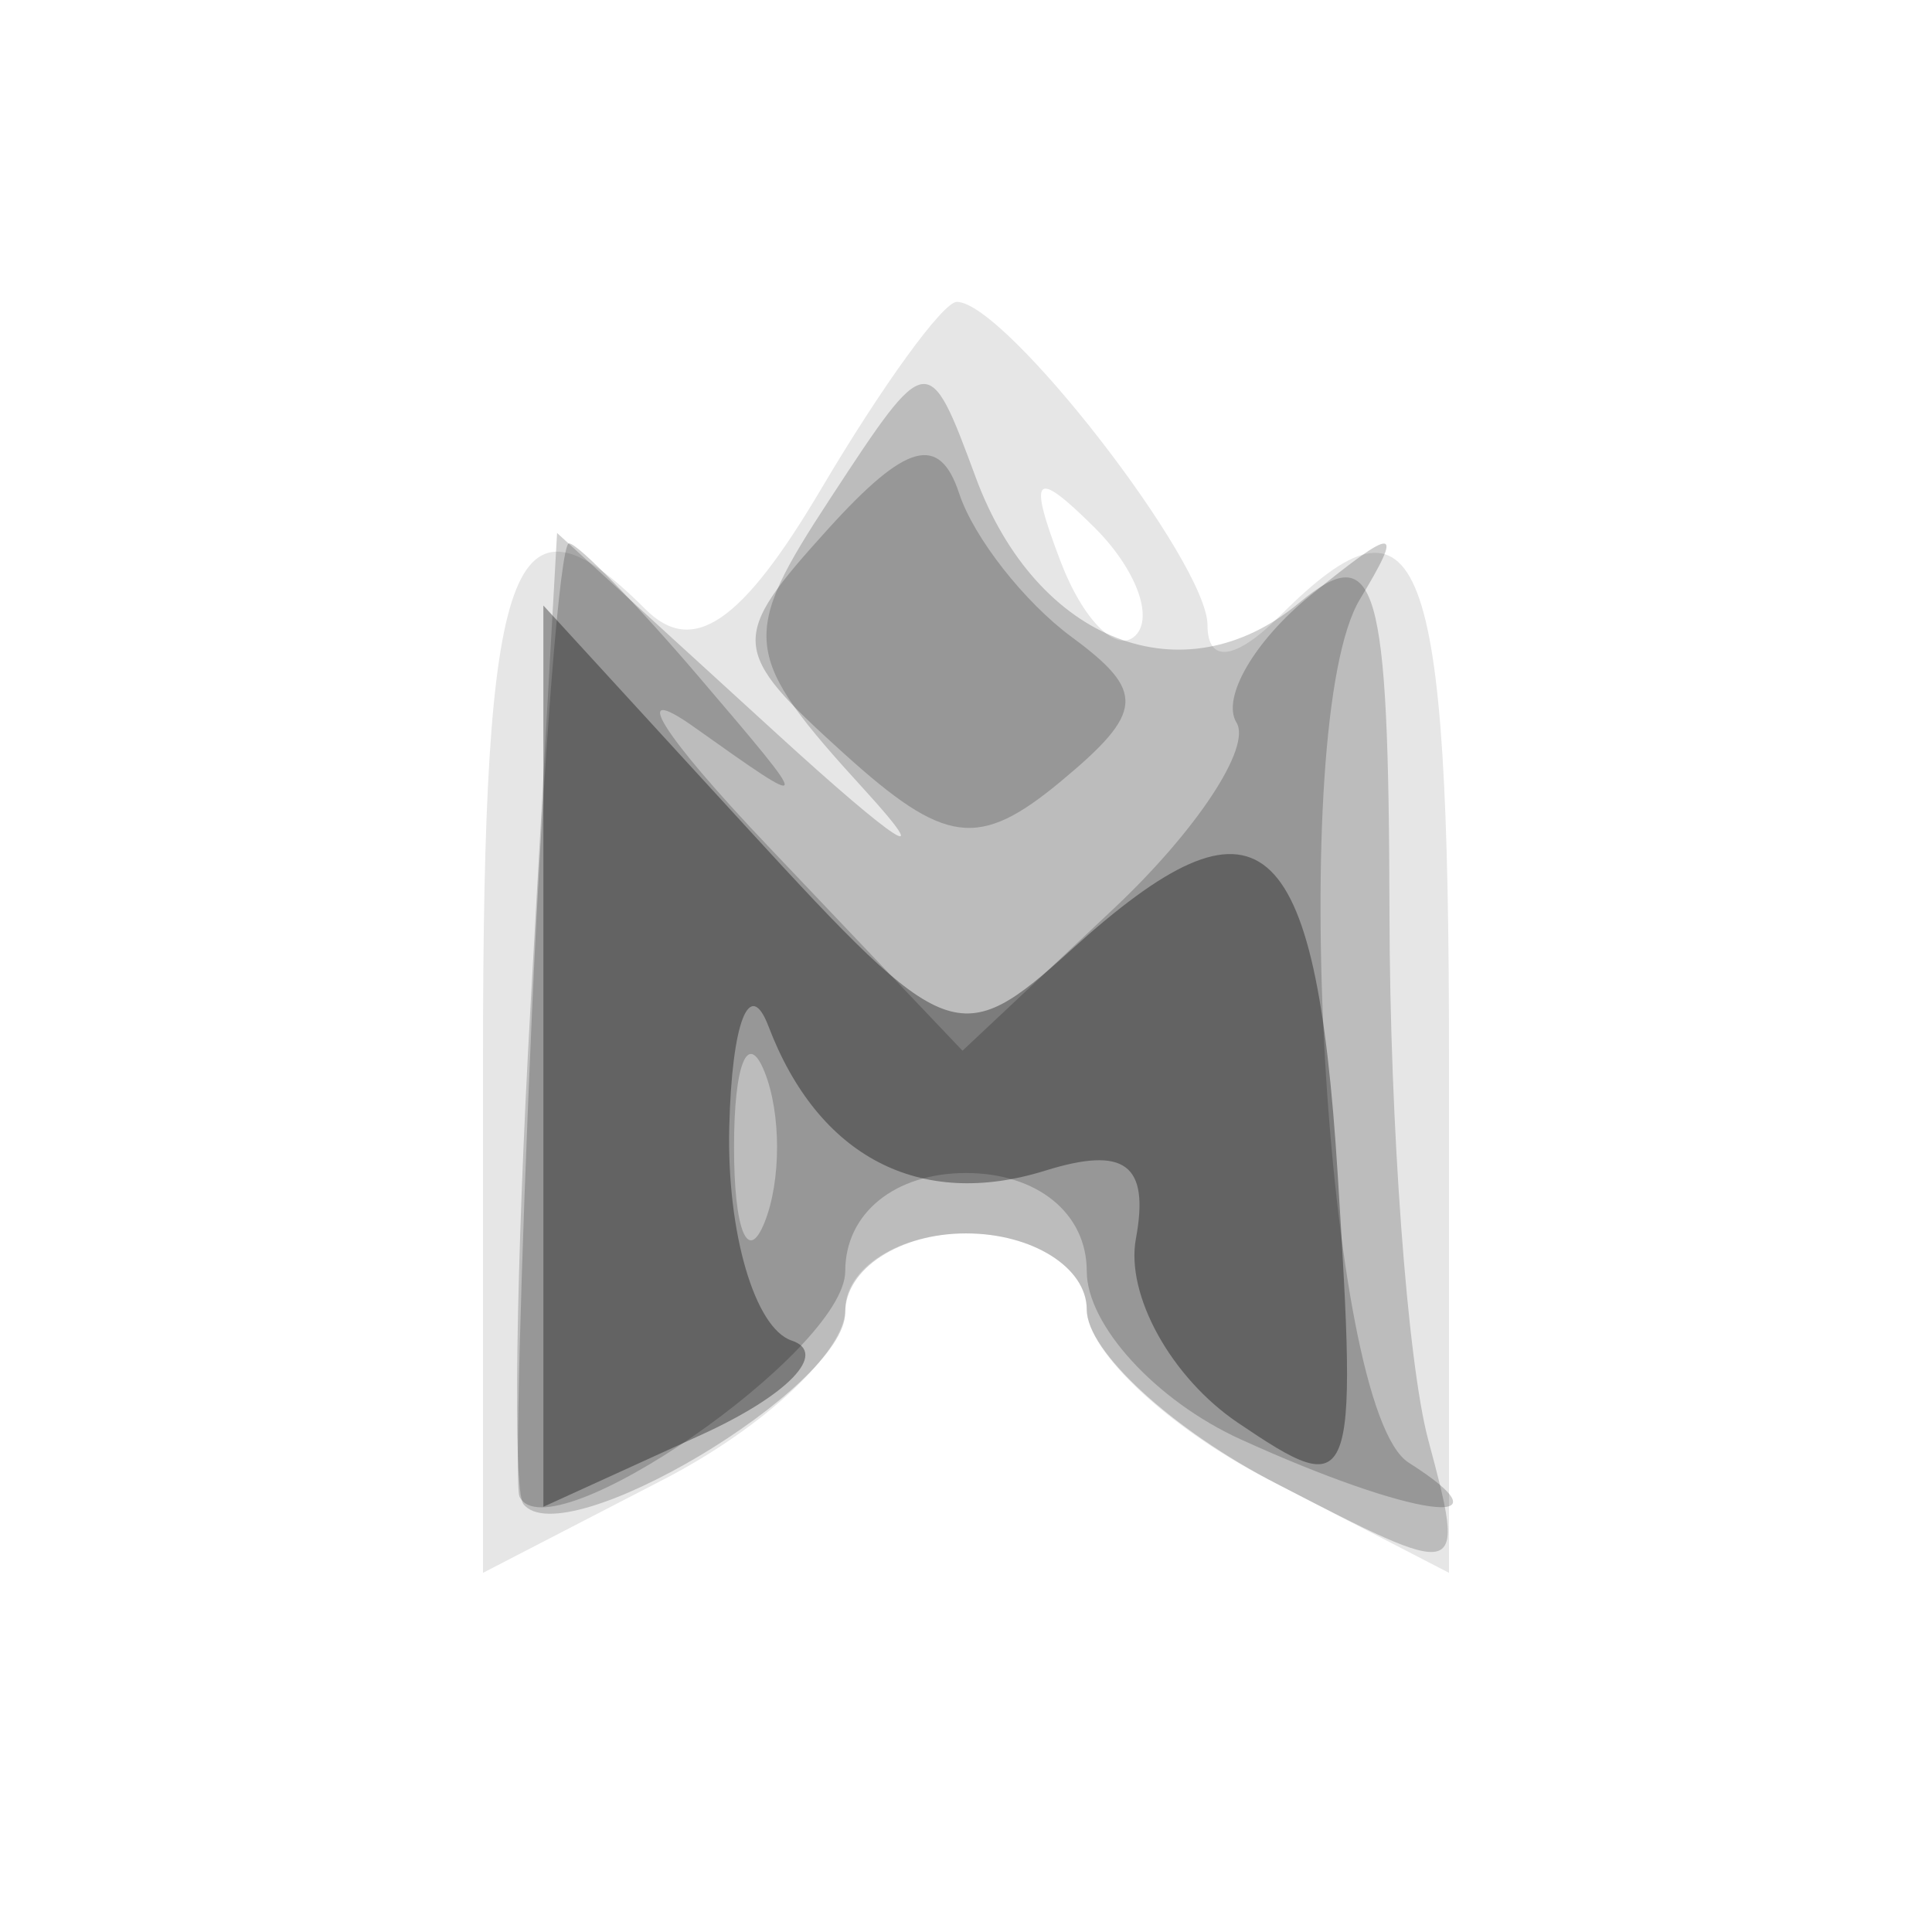
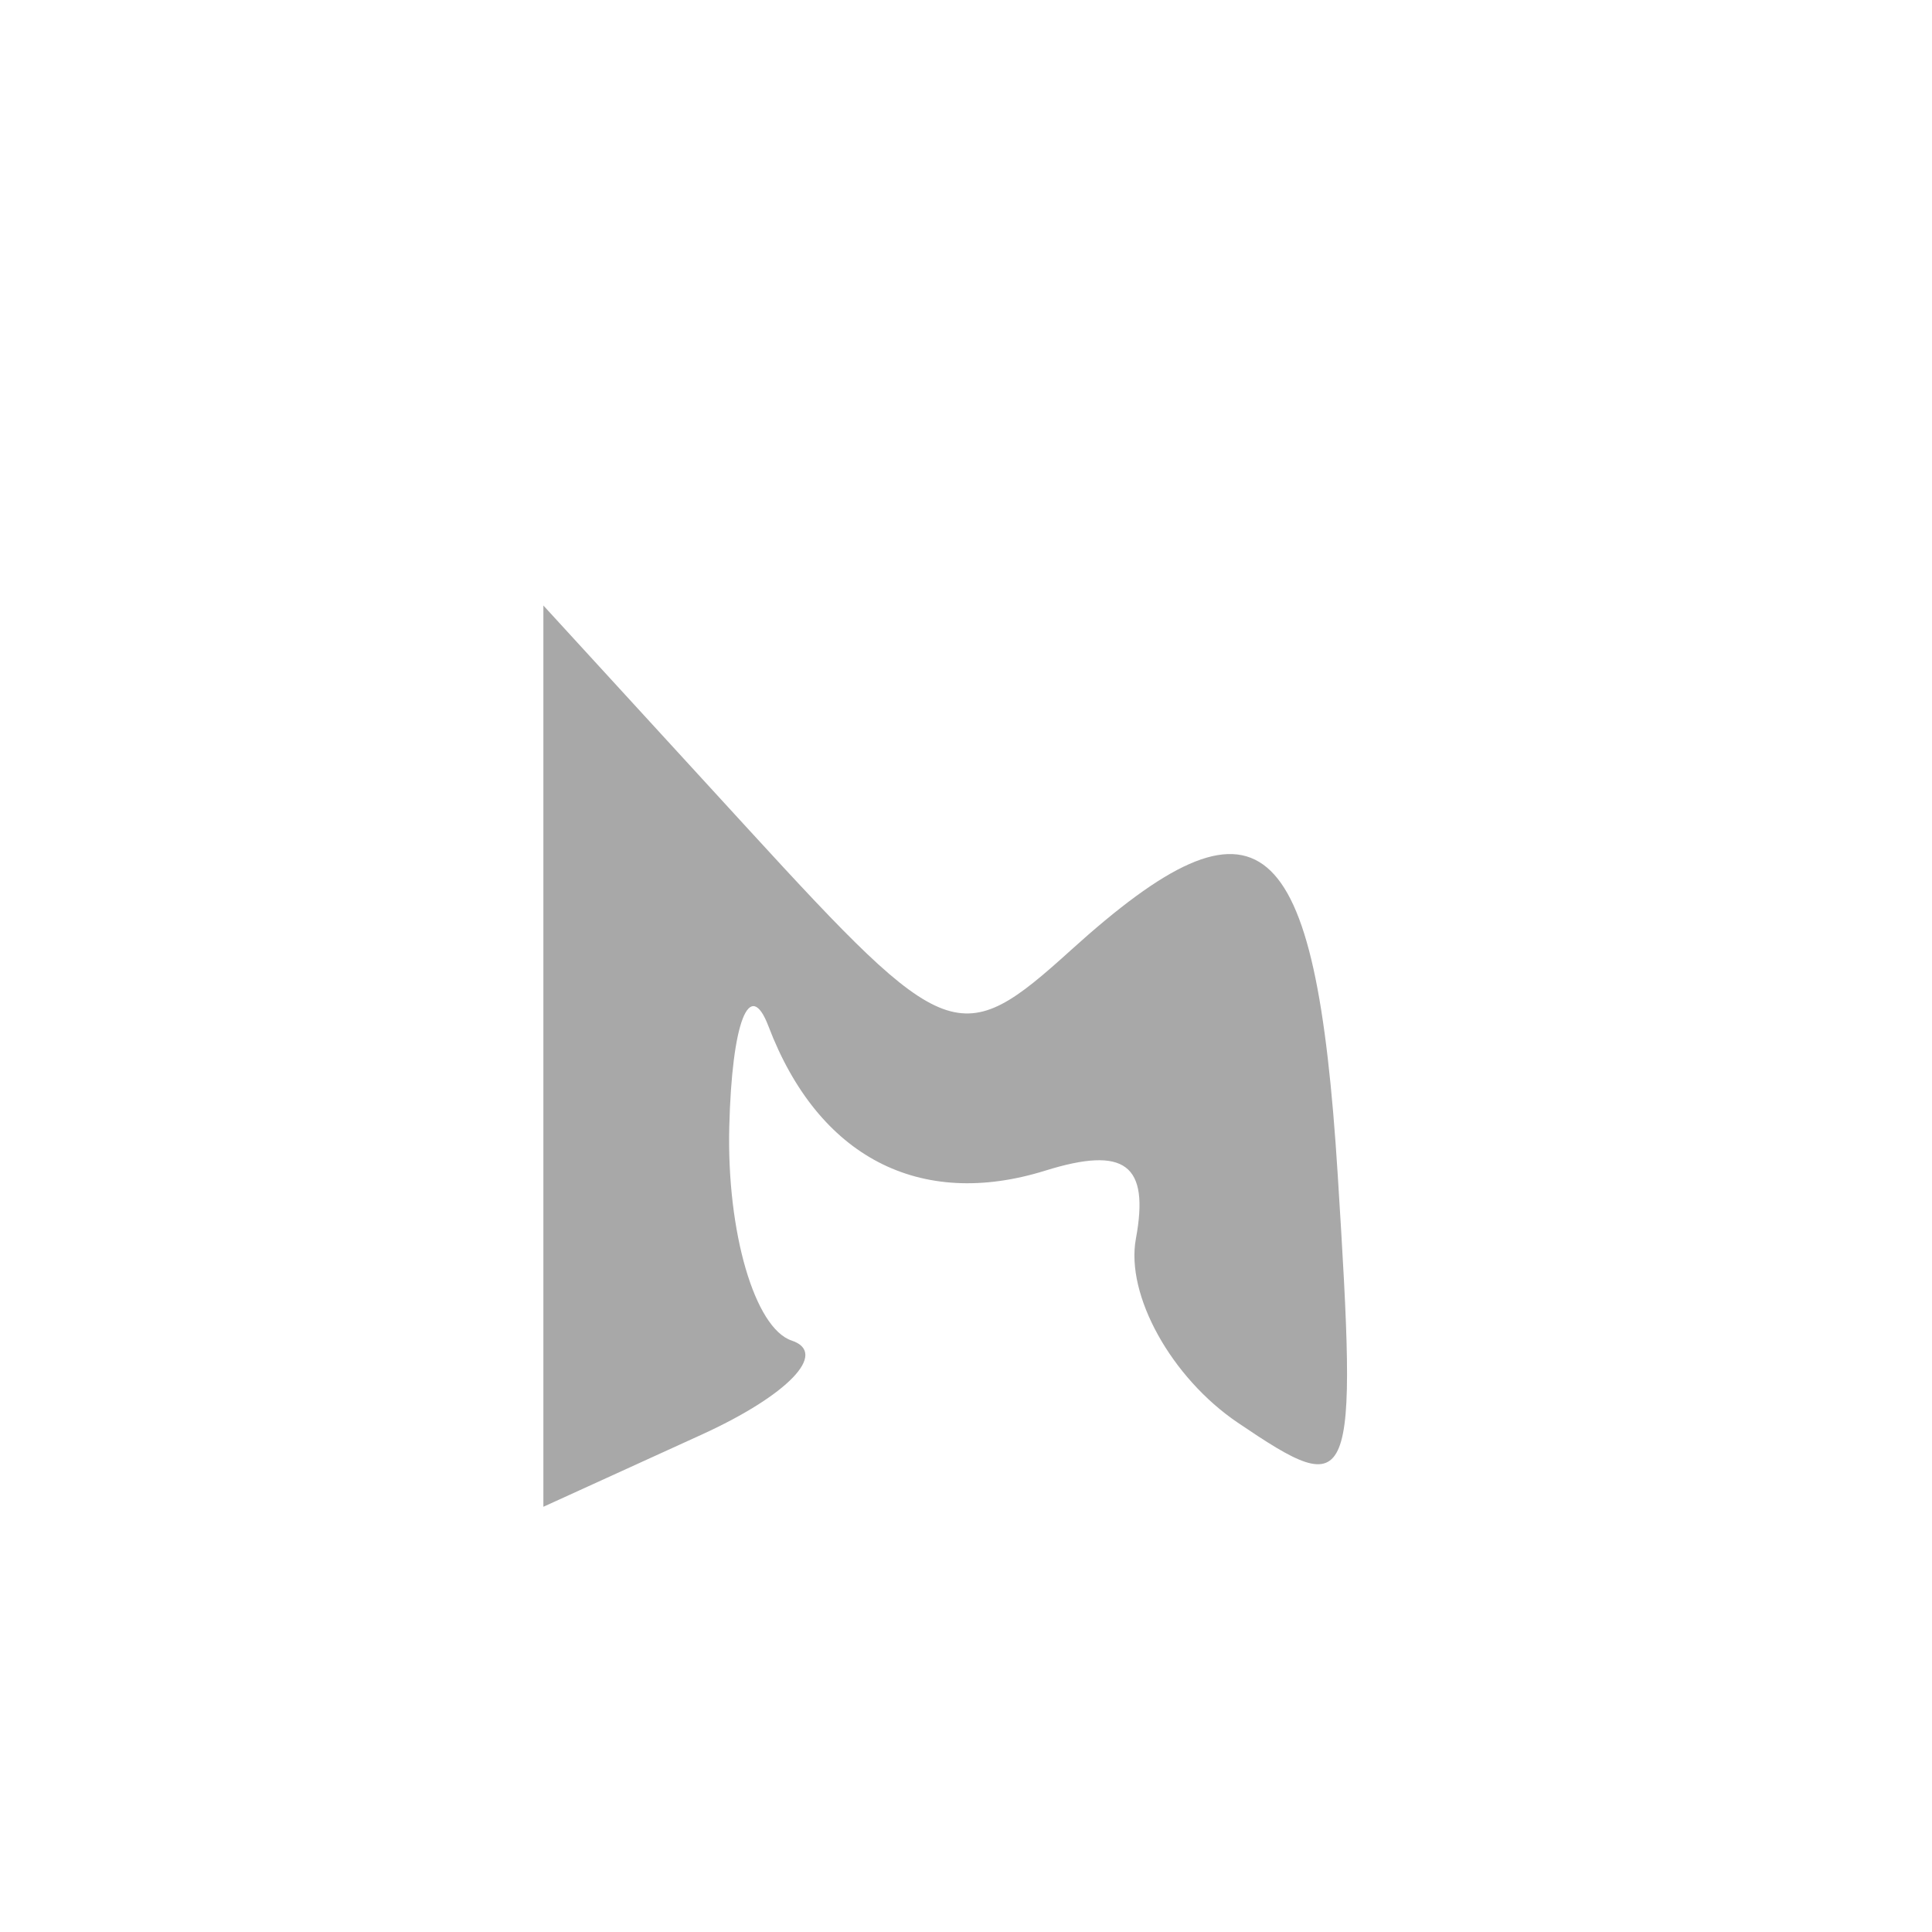
<svg xmlns="http://www.w3.org/2000/svg" width="32" height="32" fill="#000000">
-   <path fill-opacity=".098" fill-rule="evenodd" d="M13.606 8.09c-1.318 2.231-2.129 2.787-2.916 2C8.476 7.876 8 9.193 8 17.526v8.525l3-1.551c1.65-.853 3-2.118 3-2.811 0-.693.9-1.26 2-1.26s2 .567 2 1.26c0 .693 1.35 1.958 3 2.811l3 1.551v-8.525c0-8.436-.467-9.659-2.8-7.326-.738.738-1.2.797-1.2.153C20 9.317 16.652 5 15.848 5c-.229 0-1.238 1.391-2.242 3.09m3.958 1.203c.376.986.935 1.541 1.243 1.233.308-.307.001-1.114-.683-1.793-.988-.98-1.102-.865-.56.56" />
-   <path fill-opacity=".187" fill-rule="evenodd" d="M13.761 8.242c-1.519 2.318-1.486 2.601.563 4.846 1.197 1.312.54.89-1.46-.938L9.227 8.828l-.44 7.836c-.243 4.31-.296 8.022-.118 8.248.668.854 5.331-1.924 5.331-3.176 0-.719.9-1.307 2-1.307s2 .567 2 1.26c0 .693 1.414 1.991 3.143 2.885 3.123 1.615 3.138 1.611 2.513-.725-.346-1.292-.635-5.217-.642-8.721-.012-5.526-.212-6.209-1.501-5.139-1.912 1.587-4.344.642-5.35-2.077-.785-2.122-.797-2.12-2.402.33" />
-   <path fill-opacity=".198" fill-rule="evenodd" d="M13.716 8.761c-1.648 1.821-1.635 2.002.257 3.715 1.682 1.522 2.238 1.594 3.599.465 1.38-1.146 1.405-1.486.181-2.388-.786-.579-1.626-1.65-1.866-2.38-.327-.991-.876-.842-2.171.588M8.812 16.75c-.19 4.263-.284 7.879-.208 8.037.476.994 5.396-2.411 5.396-3.733 0-.959.82-1.625 2-1.625 1.18 0 2 .666 2 1.625 0 .894 1.146 2.147 2.547 2.785 2.839 1.294 4.593 1.537 2.784.386-1.394-.886-2.035-12.262-.806-14.3.732-1.214.61-1.223-.822-.062-.925.75-1.475 1.697-1.223 2.105.252.408-.666 1.797-2.04 3.088l-2.498 2.347-3.221-3.389c-1.772-1.864-2.321-2.75-1.221-1.969 1.979 1.406 1.98 1.397.095-.812C10.547 10.005 9.57 9 9.424 9c-.146 0-.422 3.487-.612 7.75M12.158 19c0 1.375.227 1.938.504 1.25.278-.687.278-1.812 0-2.5-.277-.687-.504-.125-.504 1.25" />
  <path fill-opacity=".34" fill-rule="evenodd" d="M9 17.493v7.464l2.613-1.191c1.438-.655 2.113-1.357 1.5-1.562-.612-.204-1.077-1.796-1.034-3.537.043-1.742.336-2.492.65-1.667.823 2.162 2.503 3.038 4.585 2.389 1.32-.411 1.728-.104 1.5 1.128-.173.931.586 2.301 1.686 3.046 1.932 1.307 1.988 1.167 1.657-4.105-.362-5.774-1.288-6.554-4.418-3.722-1.841 1.667-2.055 1.587-5.329-1.985L9 10.029v7.464" />
</svg>